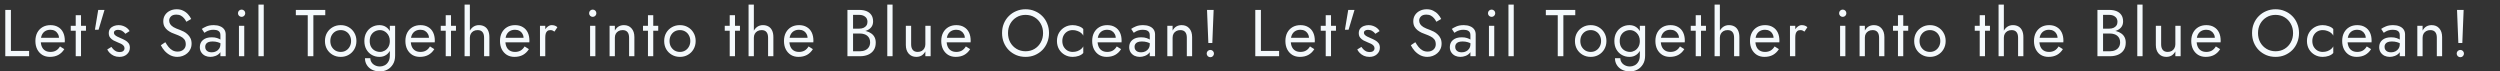
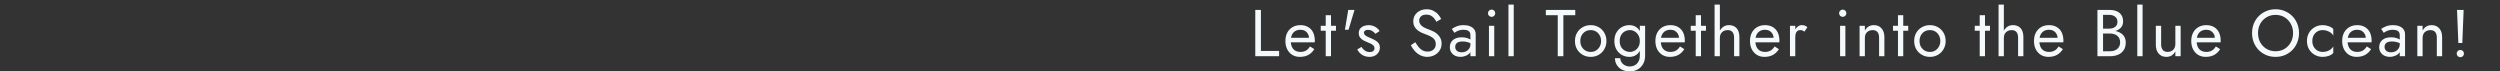
<svg xmlns="http://www.w3.org/2000/svg" width="7560" height="216" viewBox="0 0 7560 216" fill="none">
  <rect x="0" y="0" width="7560" height="216" fill="#333333" stroke="none" />
-   <path d="M16 30H33V154H88V170H16V30ZM150.639 172C142.106 172 134.506 170 127.839 166C121.306 161.867 116.172 156.2 112.439 149C108.839 141.8 107.039 133.467 107.039 124C107.039 114.4 108.906 106 112.639 98.8C116.506 91.6 121.839 86 128.639 82C135.572 78 143.572 76 152.639 76C161.706 76 169.439 77.933 175.839 81.8C182.372 85.533 187.372 90.933 190.839 98C194.306 105.067 196.039 113.467 196.039 123.2C196.039 124.133 195.972 125.133 195.839 126.2C195.839 127.133 195.839 127.733 195.839 128H117.239V114.4H183.239L176.839 123.6C177.239 122.933 177.639 121.933 178.039 120.6C178.439 119.133 178.639 117.933 178.639 117C178.639 111.533 177.506 106.8 175.239 102.8C173.106 98.8 170.106 95.667 166.239 93.4C162.372 91.133 157.839 90 152.639 90C146.506 90 141.239 91.333 136.839 94C132.572 96.533 129.239 100.267 126.839 105.2C124.572 110 123.372 115.933 123.239 123C123.239 130.2 124.372 136.333 126.639 141.4C128.906 146.467 132.239 150.333 136.639 153C141.039 155.667 146.372 157 152.639 157C158.906 157 164.439 155.667 169.239 153C174.039 150.2 178.106 146 181.439 140.4L194.439 148.6C189.639 156.333 183.572 162.2 176.239 166.2C169.039 170.067 160.506 172 150.639 172ZM213.969 78H259.969V93H213.969V78ZM228.969 46H244.969V170H228.969V46ZM297.016 30H316.016L298.016 90H287.016L297.016 30ZM336.925 141.8C338.792 144.6 340.925 147.2 343.325 149.6C345.725 152 348.458 153.933 351.525 155.4C354.725 156.733 358.192 157.4 361.925 157.4C366.458 157.4 369.992 156.4 372.525 154.4C375.192 152.267 376.525 149.4 376.525 145.8C376.525 142.6 375.458 139.933 373.325 137.8C371.325 135.533 368.725 133.667 365.525 132.2C362.325 130.6 358.925 129.133 355.325 127.8C351.325 126.2 347.258 124.333 343.125 122.2C339.125 119.933 335.725 117.067 332.925 113.6C330.258 110 328.925 105.533 328.925 100.2C328.925 94.733 330.325 90.2 333.125 86.6C336.058 83 339.792 80.333 344.325 78.6C348.992 76.867 353.792 76 358.725 76C363.658 76 368.258 76.8 372.525 78.4C376.925 80 380.792 82.133 384.125 84.8C387.458 87.467 390.058 90.533 391.925 94L379.125 102.2C376.592 98.733 373.392 95.867 369.525 93.6C365.792 91.333 361.525 90.2 356.725 90.2C353.392 90.2 350.525 90.933 348.125 92.4C345.725 93.867 344.525 96.133 344.525 99.2C344.525 101.6 345.458 103.733 347.325 105.6C349.192 107.467 351.592 109.133 354.525 110.6C357.458 112.067 360.525 113.467 363.725 114.8C369.058 116.933 373.925 119.267 378.325 121.8C382.725 124.2 386.192 127.133 388.725 130.6C391.392 134.067 392.725 138.533 392.725 144C392.725 152 389.792 158.667 383.925 164C378.192 169.333 370.592 172 361.125 172C354.992 172 349.458 170.933 344.525 168.8C339.592 166.533 335.392 163.667 331.925 160.2C328.592 156.733 326.058 153.2 324.325 149.6L336.925 141.8ZM499.95 127.6C503.15 133.2 506.483 138.133 509.95 142.4C513.55 146.667 517.55 150 521.95 152.4C526.35 154.8 531.35 156 536.95 156C544.417 156 550.417 153.933 554.95 149.8C559.483 145.667 561.75 140.4 561.75 134C561.75 127.733 560.283 122.733 557.35 119C554.417 115.267 550.55 112.267 545.75 110C541.083 107.6 536.083 105.467 530.75 103.6C527.283 102.4 523.417 100.867 519.15 99C514.883 97 510.817 94.533 506.95 91.6C503.083 88.533 499.883 84.8 497.35 80.4C494.95 76 493.75 70.6 493.75 64.2C493.75 57.267 495.483 51.067 498.95 45.6C502.417 40.133 507.217 35.867 513.35 32.8C519.483 29.6 526.483 28 534.35 28C541.95 28 548.55 29.467 554.15 32.4C559.883 35.2 564.75 38.867 568.75 43.4C572.75 47.8 575.883 52.467 578.15 57.4L563.55 65.8C561.817 62.333 559.617 58.933 556.95 55.6C554.283 52.267 551.017 49.533 547.15 47.4C543.417 45.267 538.817 44.2 533.35 44.2C525.75 44.2 520.217 46.067 516.75 49.8C513.283 53.4 511.55 57.467 511.55 62C511.55 65.867 512.55 69.467 514.55 72.8C516.55 76 519.883 79.067 524.55 82C529.35 84.8 535.817 87.6 543.95 90.4C547.683 91.733 551.617 93.467 555.75 95.6C559.883 97.733 563.683 100.467 567.15 103.8C570.75 107 573.683 110.933 575.95 115.6C578.217 120.133 579.35 125.6 579.35 132C579.35 138.133 578.15 143.667 575.75 148.6C573.483 153.533 570.283 157.733 566.15 161.2C562.15 164.667 557.55 167.333 552.35 169.2C547.283 171.067 541.95 172 536.35 172C528.75 172 521.683 170.4 515.15 167.2C508.75 163.867 503.083 159.533 498.15 154.2C493.35 148.733 489.417 142.933 486.35 136.8L499.95 127.6ZM620.52 141.6C620.52 145.067 621.32 148.067 622.92 150.6C624.654 153.133 626.987 155.067 629.92 156.4C632.987 157.6 636.454 158.2 640.32 158.2C645.254 158.2 649.654 157.2 653.52 155.2C657.52 153.2 660.654 150.4 662.92 146.8C665.32 143.067 666.52 138.8 666.52 134L669.72 146C669.72 151.867 667.92 156.733 664.32 160.6C660.854 164.467 656.52 167.333 651.32 169.2C646.254 171.067 641.187 172 636.12 172C630.52 172 625.254 170.867 620.32 168.6C615.52 166.2 611.654 162.8 608.72 158.4C605.787 154 604.32 148.667 604.32 142.4C604.32 133.467 607.454 126.333 613.72 121C620.12 115.533 628.987 112.8 640.32 112.8C646.987 112.8 652.52 113.6 656.92 115.2C661.454 116.667 665.054 118.4 667.72 120.4C670.387 122.267 672.187 123.8 673.12 125V134.4C668.454 131.2 663.654 128.933 658.72 127.6C653.787 126.133 648.52 125.4 642.92 125.4C637.72 125.4 633.454 126.067 630.12 127.4C626.92 128.733 624.52 130.6 622.92 133C621.32 135.4 620.52 138.267 620.52 141.6ZM618.12 99.2L610.32 87.4C613.787 84.867 618.52 82.333 624.52 79.8C630.654 77.267 637.987 76 646.52 76C653.72 76 659.987 77.133 665.32 79.4C670.787 81.533 674.987 84.667 677.92 88.8C680.987 92.933 682.52 98 682.52 104V170H666.52V106.2C666.52 103 665.987 100.4 664.92 98.4C663.854 96.267 662.32 94.6 660.32 93.4C658.454 92.2 656.254 91.333 653.72 90.8C651.187 90.267 648.52 90 645.72 90C641.187 90 637.054 90.533 633.32 91.6C629.72 92.667 626.654 93.933 624.12 95.4C621.587 96.867 619.587 98.133 618.12 99.2ZM719.609 40C719.609 36.933 720.676 34.333 722.809 32.2C725.076 30.067 727.676 29 730.609 29C733.676 29 736.276 30.067 738.409 32.2C740.543 34.333 741.609 36.933 741.609 40C741.609 42.933 740.543 45.533 738.409 47.8C736.276 49.933 733.676 51 730.609 51C727.676 51 725.076 49.933 722.809 47.8C720.676 45.533 719.609 42.933 719.609 40ZM722.609 78H738.609V170H722.609V78ZM781.563 14H797.563V170H781.563V14ZM894.617 46V30H983.617V46H947.617V170H930.617V46H894.617ZM982.664 124C982.664 114.667 984.731 106.4 988.864 99.2C993.131 92 998.864 86.333 1006.06 82.2C1013.26 78.067 1021.33 76 1030.26 76C1039.33 76 1047.4 78.067 1054.46 82.2C1061.66 86.333 1067.33 92 1071.46 99.2C1075.73 106.4 1077.86 114.667 1077.86 124C1077.86 133.2 1075.73 141.467 1071.46 148.8C1067.33 156 1061.66 161.667 1054.46 165.8C1047.4 169.933 1039.33 172 1030.26 172C1021.33 172 1013.26 169.933 1006.06 165.8C998.864 161.667 993.131 156 988.864 148.8C984.731 141.467 982.664 133.2 982.664 124ZM998.864 124C998.864 130.4 1000.2 136.067 1002.86 141C1005.66 145.933 1009.4 149.867 1014.06 152.8C1018.86 155.6 1024.26 157 1030.26 157C1036.26 157 1041.6 155.6 1046.26 152.8C1051.06 149.867 1054.8 145.933 1057.46 141C1060.26 136.067 1061.66 130.4 1061.66 124C1061.66 117.6 1060.26 111.933 1057.46 107C1054.8 101.933 1051.06 98 1046.26 95.2C1041.6 92.4 1036.26 91 1030.26 91C1024.26 91 1018.86 92.4 1014.06 95.2C1009.4 98 1005.66 101.933 1002.86 107C1000.2 111.933 998.864 117.6 998.864 124ZM1103.64 176H1119.84C1119.84 180.4 1121.04 184.467 1123.44 188.2C1125.84 192.067 1129.24 195.133 1133.64 197.4C1138.04 199.8 1143.24 201 1149.24 201C1153.91 201 1158.51 199.867 1163.04 197.6C1167.58 195.333 1171.31 191.733 1174.24 186.8C1177.31 182 1178.84 175.733 1178.84 168V78H1194.84V168C1194.84 178.533 1192.64 187.333 1188.24 194.4C1183.84 201.6 1178.18 207 1171.24 210.6C1164.31 214.2 1156.98 216 1149.24 216C1140.31 216 1132.38 214.333 1125.44 211C1118.64 207.667 1113.31 202.933 1109.44 196.8C1105.58 190.8 1103.64 183.867 1103.64 176ZM1101.84 124C1101.84 114 1103.91 105.467 1108.04 98.4C1112.18 91.2 1117.71 85.667 1124.64 81.8C1131.58 77.933 1139.18 76 1147.44 76C1155.18 76 1161.91 77.933 1167.64 81.8C1173.38 85.667 1177.84 91.2 1181.04 98.4C1184.38 105.467 1186.04 114 1186.04 124C1186.04 133.867 1184.38 142.4 1181.04 149.6C1177.84 156.8 1173.38 162.333 1167.64 166.2C1161.91 170.067 1155.18 172 1147.44 172C1139.18 172 1131.58 170.067 1124.64 166.2C1117.71 162.333 1112.18 156.8 1108.04 149.6C1103.91 142.4 1101.84 133.867 1101.84 124ZM1118.04 124C1118.04 131.067 1119.44 137.067 1122.24 142C1125.18 146.933 1129.04 150.667 1133.84 153.2C1138.64 155.733 1143.84 157 1149.44 157C1154.11 157 1158.71 155.733 1163.24 153.2C1167.78 150.667 1171.51 146.933 1174.44 142C1177.38 137.067 1178.84 131.067 1178.84 124C1178.84 118.667 1177.98 114 1176.24 110C1174.51 105.867 1172.18 102.4 1169.24 99.6C1166.44 96.8 1163.31 94.667 1159.84 93.2C1156.38 91.733 1152.91 91 1149.44 91C1143.84 91 1138.64 92.267 1133.84 94.8C1129.04 97.333 1125.18 101.067 1122.24 106C1119.44 110.933 1118.04 116.933 1118.04 124ZM1269.51 172C1260.97 172 1253.37 170 1246.71 166C1240.17 161.867 1235.04 156.2 1231.31 149C1227.71 141.8 1225.91 133.467 1225.91 124C1225.91 114.4 1227.77 106 1231.51 98.8C1235.37 91.6 1240.71 86 1247.51 82C1254.44 78 1262.44 76 1271.51 76C1280.57 76 1288.31 77.933 1294.71 81.8C1301.24 85.533 1306.24 90.933 1309.71 98C1313.17 105.067 1314.91 113.467 1314.91 123.2C1314.91 124.133 1314.84 125.133 1314.71 126.2C1314.71 127.133 1314.71 127.733 1314.71 128H1236.11V114.4H1302.11L1295.71 123.6C1296.11 122.933 1296.51 121.933 1296.91 120.6C1297.31 119.133 1297.51 117.933 1297.51 117C1297.51 111.533 1296.37 106.8 1294.11 102.8C1291.97 98.8 1288.97 95.667 1285.11 93.4C1281.24 91.133 1276.71 90 1271.51 90C1265.37 90 1260.11 91.333 1255.71 94C1251.44 96.533 1248.11 100.267 1245.71 105.2C1243.44 110 1242.24 115.933 1242.11 123C1242.11 130.2 1243.24 136.333 1245.51 141.4C1247.77 146.467 1251.11 150.333 1255.51 153C1259.91 155.667 1265.24 157 1271.51 157C1277.77 157 1283.31 155.667 1288.11 153C1292.91 150.2 1296.97 146 1300.31 140.4L1313.31 148.6C1308.51 156.333 1302.44 162.2 1295.11 166.2C1287.91 170.067 1279.37 172 1269.51 172ZM1332.84 78H1378.84V93H1332.84V78ZM1347.84 46H1363.84V170H1347.84V46ZM1420.88 14V170H1404.88V14H1420.88ZM1463.88 114C1463.88 106.4 1462.22 100.667 1458.88 96.8C1455.68 92.933 1450.82 91 1444.28 91C1439.62 91 1435.48 92 1431.88 94C1428.42 96 1425.68 98.733 1423.68 102.2C1421.82 105.667 1420.88 109.6 1420.88 114H1415.68C1415.68 106.667 1417.08 100.2 1419.88 94.6C1422.68 88.867 1426.48 84.333 1431.28 81C1436.22 77.667 1441.88 76 1448.28 76C1454.68 76 1460.22 77.333 1464.88 80C1469.68 82.667 1473.35 86.667 1475.88 92C1478.55 97.333 1479.88 104 1479.88 112V170H1463.88V114ZM1555.56 172C1547.03 172 1539.43 170 1532.76 166C1526.23 161.867 1521.09 156.2 1517.36 149C1513.76 141.8 1511.96 133.467 1511.96 124C1511.96 114.4 1513.83 106 1517.56 98.8C1521.43 91.6 1526.76 86 1533.56 82C1540.49 78 1548.49 76 1557.56 76C1566.63 76 1574.36 77.933 1580.76 81.8C1587.29 85.533 1592.29 90.933 1595.76 98C1599.23 105.067 1600.96 113.467 1600.96 123.2C1600.96 124.133 1600.89 125.133 1600.76 126.2C1600.76 127.133 1600.76 127.733 1600.76 128H1522.16V114.4H1588.16L1581.76 123.6C1582.16 122.933 1582.56 121.933 1582.96 120.6C1583.36 119.133 1583.56 117.933 1583.56 117C1583.56 111.533 1582.43 106.8 1580.16 102.8C1578.03 98.8 1575.03 95.667 1571.16 93.4C1567.29 91.133 1562.76 90 1557.56 90C1551.43 90 1546.16 91.333 1541.76 94C1537.49 96.533 1534.16 100.267 1531.76 105.2C1529.49 110 1528.29 115.933 1528.16 123C1528.16 130.2 1529.29 136.333 1531.56 141.4C1533.83 146.467 1537.16 150.333 1541.56 153C1545.96 155.667 1551.29 157 1557.56 157C1563.83 157 1569.36 155.667 1574.16 153C1578.96 150.2 1583.03 146 1586.36 140.4L1599.36 148.6C1594.56 156.333 1588.49 162.2 1581.16 166.2C1573.96 170.067 1565.43 172 1555.56 172ZM1648.89 78V170H1632.89V78H1648.89ZM1676.69 95.6C1674.56 94 1672.62 92.867 1670.89 92.2C1669.16 91.4 1666.96 91 1664.29 91C1660.29 91 1657.16 92 1654.89 94C1652.62 96 1651.02 98.733 1650.09 102.2C1649.29 105.667 1648.89 109.6 1648.89 114H1641.69C1641.69 106.667 1642.96 100.2 1645.49 94.6C1648.16 88.867 1651.56 84.333 1655.69 81C1659.82 77.667 1664.02 76 1668.29 76C1671.62 76 1674.69 76.467 1677.49 77.4C1680.42 78.2 1683.09 79.867 1685.49 82.4L1676.69 95.6ZM1781.41 40C1781.41 36.933 1782.47 34.333 1784.61 32.2C1786.87 30.067 1789.47 29 1792.41 29C1795.47 29 1798.07 30.067 1800.21 32.2C1802.34 34.333 1803.41 36.933 1803.41 40C1803.41 42.933 1802.34 45.533 1800.21 47.8C1798.07 49.933 1795.47 51 1792.41 51C1789.47 51 1786.87 49.933 1784.61 47.8C1782.47 45.533 1781.41 42.933 1781.41 40ZM1784.41 78H1800.41V170H1784.41V78ZM1902.36 114C1902.36 106.4 1900.69 100.667 1897.36 96.8C1894.03 92.933 1889.16 91 1882.76 91C1878.09 91 1873.96 92 1870.36 94C1866.89 95.867 1864.16 98.533 1862.16 102C1860.29 105.467 1859.36 109.467 1859.36 114V170H1843.36V78H1859.36V92.4C1862.43 86.8 1866.23 82.667 1870.76 80C1875.43 77.333 1880.76 76 1886.76 76C1896.49 76 1904.16 79.267 1909.76 85.8C1915.49 92.2 1918.36 100.933 1918.36 112V170H1902.36V114ZM1944.44 78H1990.44V93H1944.44V78ZM1959.44 46H1975.44V170H1959.44V46ZM2008.48 124C2008.48 114.667 2010.55 106.4 2014.68 99.2C2018.95 92 2024.68 86.333 2031.88 82.2C2039.08 78.067 2047.15 76 2056.08 76C2065.15 76 2073.22 78.067 2080.28 82.2C2087.48 86.333 2093.15 92 2097.28 99.2C2101.55 106.4 2103.68 114.667 2103.68 124C2103.68 133.2 2101.55 141.467 2097.28 148.8C2093.15 156 2087.48 161.667 2080.28 165.8C2073.22 169.933 2065.15 172 2056.08 172C2047.15 172 2039.08 169.933 2031.88 165.8C2024.68 161.667 2018.95 156 2014.68 148.8C2010.55 141.467 2008.48 133.2 2008.48 124ZM2024.68 124C2024.68 130.4 2026.02 136.067 2028.68 141C2031.48 145.933 2035.22 149.867 2039.88 152.8C2044.68 155.6 2050.08 157 2056.08 157C2062.08 157 2067.42 155.6 2072.08 152.8C2076.88 149.867 2080.62 145.933 2083.28 141C2086.08 136.067 2087.48 130.4 2087.48 124C2087.48 117.6 2086.08 111.933 2083.28 107C2080.62 101.933 2076.88 98 2072.08 95.2C2067.42 92.4 2062.08 91 2056.08 91C2050.08 91 2044.68 92.4 2039.88 95.2C2035.22 98 2031.48 101.933 2028.68 107C2026.02 111.933 2024.68 117.6 2024.68 124ZM2191.63 78H2237.63V93H2191.63V78ZM2206.63 46H2222.63V170H2206.63V46ZM2279.67 14V170H2263.67V14H2279.67ZM2322.67 114C2322.67 106.4 2321.01 100.667 2317.67 96.8C2314.47 92.933 2309.61 91 2303.07 91C2298.41 91 2294.27 92 2290.67 94C2287.21 96 2284.47 98.733 2282.47 102.2C2280.61 105.667 2279.67 109.6 2279.67 114H2274.47C2274.47 106.667 2275.87 100.2 2278.67 94.6C2281.47 88.867 2285.27 84.333 2290.07 81C2295.01 77.667 2300.67 76 2307.07 76C2313.47 76 2319.01 77.333 2323.67 80C2328.47 82.667 2332.14 86.667 2334.67 92C2337.34 97.333 2338.67 104 2338.67 112V170H2322.67V114ZM2414.35 172C2405.82 172 2398.22 170 2391.55 166C2385.02 161.867 2379.88 156.2 2376.15 149C2372.55 141.8 2370.75 133.467 2370.75 124C2370.75 114.4 2372.62 106 2376.35 98.8C2380.22 91.6 2385.55 86 2392.35 82C2399.28 78 2407.28 76 2416.35 76C2425.42 76 2433.15 77.933 2439.55 81.8C2446.08 85.533 2451.08 90.933 2454.55 98C2458.02 105.067 2459.75 113.467 2459.75 123.2C2459.75 124.133 2459.68 125.133 2459.55 126.2C2459.55 127.133 2459.55 127.733 2459.55 128H2380.95V114.4H2446.95L2440.55 123.6C2440.95 122.933 2441.35 121.933 2441.75 120.6C2442.15 119.133 2442.35 117.933 2442.35 117C2442.35 111.533 2441.22 106.8 2438.95 102.8C2436.82 98.8 2433.82 95.667 2429.95 93.4C2426.08 91.133 2421.55 90 2416.35 90C2410.22 90 2404.95 91.333 2400.55 94C2396.28 96.533 2392.95 100.267 2390.55 105.2C2388.28 110 2387.08 115.933 2386.95 123C2386.95 130.2 2388.08 136.333 2390.35 141.4C2392.62 146.467 2395.95 150.333 2400.35 153C2404.75 155.667 2410.08 157 2416.35 157C2422.62 157 2428.15 155.667 2432.95 153C2437.75 150.2 2441.82 146 2445.15 140.4L2458.15 148.6C2453.35 156.333 2447.28 162.2 2439.95 166.2C2432.75 170.067 2424.22 172 2414.35 172ZM2576.04 96V86.6H2598.64C2603.31 86.6 2607.51 85.8 2611.24 84.2C2614.97 82.6 2617.91 80.267 2620.04 77.2C2622.17 74.133 2623.24 70.4 2623.24 66C2623.24 59.333 2620.91 54.2 2616.24 50.6C2611.57 46.867 2605.71 45 2598.64 45H2579.64V155H2600.64C2606.64 155 2611.91 153.933 2616.44 151.8C2621.11 149.667 2624.71 146.6 2627.24 142.6C2629.91 138.6 2631.24 133.733 2631.24 128C2631.24 123.733 2630.51 119.933 2629.04 116.6C2627.57 113.267 2625.44 110.467 2622.64 108.2C2619.97 105.933 2616.77 104.267 2613.04 103.2C2609.31 102 2605.17 101.4 2600.64 101.4H2576.04V92H2600.64C2607.44 92 2613.71 92.733 2619.44 94.2C2625.17 95.667 2630.17 97.933 2634.44 101C2638.84 103.933 2642.24 107.733 2644.64 112.4C2647.04 117.067 2648.24 122.6 2648.24 129C2648.24 138.2 2646.11 145.867 2641.84 152C2637.71 158 2632.04 162.533 2624.84 165.6C2617.77 168.533 2609.71 170 2600.64 170H2562.64V30H2598.64C2607.04 30 2614.31 31.267 2620.44 33.8C2626.71 36.333 2631.57 40.2 2635.04 45.4C2638.51 50.467 2640.24 57 2640.24 65C2640.24 71.533 2638.51 77.133 2635.04 81.8C2631.57 86.467 2626.71 90 2620.44 92.4C2614.31 94.8 2607.04 96 2598.64 96H2576.04ZM2683.16 14H2699.16V170H2683.16V14ZM2755.26 134C2755.26 141.333 2756.92 147 2760.26 151C2763.59 155 2768.46 157 2774.86 157C2779.52 157 2783.59 156.067 2787.06 154.2C2790.66 152.2 2793.39 149.467 2795.26 146C2797.26 142.533 2798.26 138.533 2798.26 134V78H2814.26V170H2798.26V155.6C2795.19 161.067 2791.39 165.2 2786.86 168C2782.32 170.667 2776.99 172 2770.86 172C2761.26 172 2753.59 168.733 2747.86 162.2C2742.12 155.667 2739.26 146.933 2739.26 136V78H2755.26V134ZM2889.94 172C2881.4 172 2873.8 170 2867.14 166C2860.6 161.867 2855.47 156.2 2851.74 149C2848.14 141.8 2846.34 133.467 2846.34 124C2846.34 114.4 2848.2 106 2851.94 98.8C2855.8 91.6 2861.14 86 2867.94 82C2874.87 78 2882.87 76 2891.94 76C2901 76 2908.74 77.933 2915.14 81.8C2921.67 85.533 2926.67 90.933 2930.14 98C2933.6 105.067 2935.34 113.467 2935.34 123.2C2935.34 124.133 2935.27 125.133 2935.14 126.2C2935.14 127.133 2935.14 127.733 2935.14 128H2856.54V114.4H2922.54L2916.14 123.6C2916.54 122.933 2916.94 121.933 2917.34 120.6C2917.74 119.133 2917.94 117.933 2917.94 117C2917.94 111.533 2916.8 106.8 2914.54 102.8C2912.4 98.8 2909.4 95.667 2905.54 93.4C2901.67 91.133 2897.14 90 2891.94 90C2885.8 90 2880.54 91.333 2876.14 94C2871.87 96.533 2868.54 100.267 2866.14 105.2C2863.87 110 2862.67 115.933 2862.54 123C2862.54 130.2 2863.67 136.333 2865.94 141.4C2868.2 146.467 2871.54 150.333 2875.94 153C2880.34 155.667 2885.67 157 2891.94 157C2898.2 157 2903.74 155.667 2908.54 153C2913.34 150.2 2917.4 146 2920.74 140.4L2933.74 148.6C2928.94 156.333 2922.87 162.2 2915.54 166.2C2908.34 170.067 2899.8 172 2889.94 172ZM3048.23 100C3048.23 110.533 3050.49 119.933 3055.03 128.2C3059.69 136.467 3066.03 143 3074.03 147.8C3082.03 152.6 3091.09 155 3101.23 155C3111.49 155 3120.56 152.6 3128.43 147.8C3136.43 143 3142.69 136.467 3147.23 128.2C3151.89 119.933 3154.23 110.533 3154.23 100C3154.23 89.467 3151.89 80.067 3147.23 71.8C3142.69 63.533 3136.43 57 3128.43 52.2C3120.56 47.4 3111.49 45 3101.23 45C3091.09 45 3082.03 47.4 3074.03 52.2C3066.03 57 3059.69 63.533 3055.03 71.8C3050.49 80.067 3048.23 89.467 3048.23 100ZM3030.23 100C3030.23 89.733 3031.96 80.267 3035.43 71.6C3039.03 62.8 3044.03 55.2 3050.43 48.8C3056.83 42.267 3064.36 37.2 3073.03 33.6C3081.69 29.867 3091.09 28 3101.23 28C3111.49 28 3120.89 29.867 3129.43 33.6C3138.09 37.2 3145.63 42.267 3152.03 48.8C3158.43 55.2 3163.36 62.8 3166.83 71.6C3170.43 80.267 3172.23 89.733 3172.23 100C3172.23 110.133 3170.43 119.6 3166.83 128.4C3163.36 137.2 3158.43 144.867 3152.03 151.4C3145.63 157.8 3138.09 162.867 3129.43 166.6C3120.89 170.2 3111.49 172 3101.23 172C3091.09 172 3081.69 170.2 3073.03 166.6C3064.36 162.867 3056.83 157.8 3050.43 151.4C3044.03 144.867 3039.03 137.2 3035.43 128.4C3031.96 119.6 3030.23 110.133 3030.23 100ZM3212.43 124C3212.43 130.4 3213.77 136.067 3216.43 141C3219.23 145.933 3222.97 149.867 3227.63 152.8C3232.43 155.6 3237.83 157 3243.83 157C3248.77 157 3253.37 156.267 3257.63 154.8C3262.03 153.2 3265.83 151.133 3269.03 148.6C3272.23 145.933 3274.5 143.133 3275.83 140.2V160.2C3272.63 163.933 3268.03 166.867 3262.03 169C3256.17 171 3250.1 172 3243.83 172C3234.9 172 3226.83 169.933 3219.63 165.8C3212.43 161.667 3206.7 156 3202.43 148.8C3198.3 141.467 3196.23 133.2 3196.23 124C3196.23 114.667 3198.3 106.4 3202.43 99.2C3206.7 92 3212.43 86.333 3219.63 82.2C3226.83 78.067 3234.9 76 3243.83 76C3250.1 76 3256.17 77.067 3262.03 79.2C3268.03 81.2 3272.63 84.067 3275.83 87.8V107.8C3274.5 104.733 3272.23 101.933 3269.03 99.4C3265.83 96.867 3262.03 94.867 3257.63 93.4C3253.37 91.8 3248.77 91 3243.83 91C3237.83 91 3232.43 92.4 3227.63 95.2C3222.97 98 3219.23 101.933 3216.43 107C3213.77 111.933 3212.43 117.6 3212.43 124ZM3346.34 172C3337.81 172 3330.21 170 3323.54 166C3317.01 161.867 3311.88 156.2 3308.14 149C3304.54 141.8 3302.74 133.467 3302.74 124C3302.74 114.4 3304.61 106 3308.34 98.8C3312.21 91.6 3317.54 86 3324.34 82C3331.28 78 3339.28 76 3348.34 76C3357.41 76 3365.14 77.933 3371.54 81.8C3378.08 85.533 3383.08 90.933 3386.54 98C3390.01 105.067 3391.74 113.467 3391.74 123.2C3391.74 124.133 3391.68 125.133 3391.54 126.2C3391.54 127.133 3391.54 127.733 3391.54 128H3312.94V114.4H3378.94L3372.54 123.6C3372.94 122.933 3373.34 121.933 3373.74 120.6C3374.14 119.133 3374.34 117.933 3374.34 117C3374.34 111.533 3373.21 106.8 3370.94 102.8C3368.81 98.8 3365.81 95.667 3361.94 93.4C3358.08 91.133 3353.54 90 3348.34 90C3342.21 90 3336.94 91.333 3332.54 94C3328.28 96.533 3324.94 100.267 3322.54 105.2C3320.28 110 3319.08 115.933 3318.94 123C3318.94 130.2 3320.08 136.333 3322.34 141.4C3324.61 146.467 3327.94 150.333 3332.34 153C3336.74 155.667 3342.08 157 3348.34 157C3354.61 157 3360.14 155.667 3364.94 153C3369.74 150.2 3373.81 146 3377.14 140.4L3390.14 148.6C3385.34 156.333 3379.28 162.2 3371.94 166.2C3364.74 170.067 3356.21 172 3346.34 172ZM3430.87 141.6C3430.87 145.067 3431.67 148.067 3433.27 150.6C3435.01 153.133 3437.34 155.067 3440.27 156.4C3443.34 157.6 3446.81 158.2 3450.67 158.2C3455.61 158.2 3460.01 157.2 3463.87 155.2C3467.87 153.2 3471.01 150.4 3473.27 146.8C3475.67 143.067 3476.87 138.8 3476.87 134L3480.07 146C3480.07 151.867 3478.27 156.733 3474.67 160.6C3471.21 164.467 3466.87 167.333 3461.67 169.2C3456.61 171.067 3451.54 172 3446.47 172C3440.87 172 3435.61 170.867 3430.67 168.6C3425.87 166.2 3422.01 162.8 3419.07 158.4C3416.14 154 3414.67 148.667 3414.67 142.4C3414.67 133.467 3417.81 126.333 3424.07 121C3430.47 115.533 3439.34 112.8 3450.67 112.8C3457.34 112.8 3462.87 113.6 3467.27 115.2C3471.81 116.667 3475.41 118.4 3478.07 120.4C3480.74 122.267 3482.54 123.8 3483.47 125V134.4C3478.81 131.2 3474.01 128.933 3469.07 127.6C3464.14 126.133 3458.87 125.4 3453.27 125.4C3448.07 125.4 3443.81 126.067 3440.47 127.4C3437.27 128.733 3434.87 130.6 3433.27 133C3431.67 135.4 3430.87 138.267 3430.87 141.6ZM3428.47 99.2L3420.67 87.4C3424.14 84.867 3428.87 82.333 3434.87 79.8C3441.01 77.267 3448.34 76 3456.87 76C3464.07 76 3470.34 77.133 3475.67 79.4C3481.14 81.533 3485.34 84.667 3488.27 88.8C3491.34 92.933 3492.87 98 3492.87 104V170H3476.87V106.2C3476.87 103 3476.34 100.4 3475.27 98.4C3474.21 96.267 3472.67 94.6 3470.67 93.4C3468.81 92.2 3466.61 91.333 3464.07 90.8C3461.54 90.267 3458.87 90 3456.07 90C3451.54 90 3447.41 90.533 3443.67 91.6C3440.07 92.667 3437.01 93.933 3434.47 95.4C3431.94 96.867 3429.94 98.133 3428.47 99.2ZM3588.96 114C3588.96 106.4 3587.29 100.667 3583.96 96.8C3580.63 92.933 3575.76 91 3569.36 91C3564.69 91 3560.56 92 3556.96 94C3553.49 95.867 3550.76 98.533 3548.76 102C3546.89 105.467 3545.96 109.467 3545.96 114V170H3529.96V78H3545.96V92.4C3549.03 86.8 3552.83 82.667 3557.36 80C3562.03 77.333 3567.36 76 3573.36 76C3583.09 76 3590.76 79.267 3596.36 85.8C3602.09 92.2 3604.96 100.933 3604.96 112V170H3588.96V114ZM3650.04 30H3670.04L3666.04 130H3654.04L3650.04 30ZM3649.04 162C3649.04 158.933 3650.11 156.333 3652.24 154.2C3654.51 152.067 3657.11 151 3660.04 151C3663.11 151 3665.71 152.067 3667.84 154.2C3669.97 156.333 3671.04 158.933 3671.04 162C3671.04 164.933 3669.97 167.533 3667.84 169.8C3665.71 171.933 3663.11 173 3660.04 173C3657.11 173 3654.51 171.933 3652.24 169.8C3650.11 167.533 3649.04 164.933 3649.04 162Z" fill="#F4F9FC" />
  <path d="M3796 30H3813V154H3868V170H3796V30ZM3930.64 172C3922.11 172 3914.51 170 3907.84 166C3901.31 161.867 3896.17 156.2 3892.44 149C3888.84 141.8 3887.04 133.467 3887.04 124C3887.04 114.4 3888.91 106 3892.64 98.8C3896.51 91.6 3901.84 86 3908.64 82C3915.57 78 3923.57 76 3932.64 76C3941.71 76 3949.44 77.933 3955.84 81.8C3962.37 85.533 3967.37 90.933 3970.84 98C3974.31 105.067 3976.04 113.467 3976.04 123.2C3976.04 124.133 3975.97 125.133 3975.84 126.2C3975.84 127.133 3975.84 127.733 3975.84 128H3897.24V114.4H3963.24L3956.84 123.6C3957.24 122.933 3957.64 121.933 3958.04 120.6C3958.44 119.133 3958.64 117.933 3958.64 117C3958.64 111.533 3957.51 106.8 3955.24 102.8C3953.11 98.8 3950.11 95.667 3946.24 93.4C3942.37 91.133 3937.84 90 3932.64 90C3926.51 90 3921.24 91.333 3916.84 94C3912.57 96.533 3909.24 100.267 3906.84 105.2C3904.57 110 3903.37 115.933 3903.24 123C3903.24 130.2 3904.37 136.333 3906.64 141.4C3908.91 146.467 3912.24 150.333 3916.64 153C3921.04 155.667 3926.37 157 3932.64 157C3938.91 157 3944.44 155.667 3949.24 153C3954.04 150.2 3958.11 146 3961.44 140.4L3974.44 148.6C3969.64 156.333 3963.57 162.2 3956.24 166.2C3949.04 170.067 3940.51 172 3930.64 172ZM3993.97 78H4039.97V93H3993.97V78ZM4008.97 46H4024.97V170H4008.97V46ZM4077.02 30H4096.02L4078.02 90H4067.02L4077.02 30ZM4116.93 141.8C4118.79 144.6 4120.93 147.2 4123.33 149.6C4125.73 152 4128.46 153.933 4131.53 155.4C4134.73 156.733 4138.19 157.4 4141.93 157.4C4146.46 157.4 4149.99 156.4 4152.53 154.4C4155.19 152.267 4156.53 149.4 4156.53 145.8C4156.53 142.6 4155.46 139.933 4153.33 137.8C4151.33 135.533 4148.73 133.667 4145.53 132.2C4142.33 130.6 4138.93 129.133 4135.33 127.8C4131.33 126.2 4127.26 124.333 4123.12 122.2C4119.13 119.933 4115.73 117.067 4112.93 113.6C4110.26 110 4108.93 105.533 4108.93 100.2C4108.93 94.733 4110.33 90.2 4113.13 86.6C4116.06 83 4119.79 80.333 4124.33 78.6C4128.99 76.867 4133.79 76 4138.73 76C4143.66 76 4148.26 76.8 4152.53 78.4C4156.93 80 4160.79 82.133 4164.13 84.8C4167.46 87.467 4170.06 90.533 4171.93 94L4159.13 102.2C4156.59 98.733 4153.39 95.867 4149.52 93.6C4145.79 91.333 4141.53 90.2 4136.73 90.2C4133.39 90.2 4130.53 90.933 4128.13 92.4C4125.73 93.867 4124.52 96.133 4124.52 99.2C4124.52 101.6 4125.46 103.733 4127.33 105.6C4129.19 107.467 4131.59 109.133 4134.53 110.6C4137.46 112.067 4140.53 113.467 4143.73 114.8C4149.06 116.933 4153.93 119.267 4158.33 121.8C4162.73 124.2 4166.19 127.133 4168.73 130.6C4171.39 134.067 4172.73 138.533 4172.73 144C4172.73 152 4169.79 158.667 4163.93 164C4158.19 169.333 4150.59 172 4141.13 172C4134.99 172 4129.46 170.933 4124.52 168.8C4119.59 166.533 4115.39 163.667 4111.93 160.2C4108.59 156.733 4106.06 153.2 4104.33 149.6L4116.93 141.8ZM4279.95 127.6C4283.15 133.2 4286.48 138.133 4289.95 142.4C4293.55 146.667 4297.55 150 4301.95 152.4C4306.35 154.8 4311.35 156 4316.95 156C4324.42 156 4330.42 153.933 4334.95 149.8C4339.48 145.667 4341.75 140.4 4341.75 134C4341.75 127.733 4340.28 122.733 4337.35 119C4334.42 115.267 4330.55 112.267 4325.75 110C4321.08 107.6 4316.08 105.467 4310.75 103.6C4307.28 102.4 4303.42 100.867 4299.15 99C4294.88 97 4290.82 94.533 4286.95 91.6C4283.08 88.533 4279.88 84.8 4277.35 80.4C4274.95 76 4273.75 70.6 4273.75 64.2C4273.75 57.267 4275.48 51.067 4278.95 45.6C4282.42 40.133 4287.22 35.867 4293.35 32.8C4299.48 29.6 4306.48 28 4314.35 28C4321.95 28 4328.55 29.467 4334.15 32.4C4339.88 35.2 4344.75 38.867 4348.75 43.4C4352.75 47.8 4355.88 52.467 4358.15 57.4L4343.55 65.8C4341.82 62.333 4339.62 58.933 4336.95 55.6C4334.28 52.267 4331.02 49.533 4327.15 47.4C4323.42 45.267 4318.82 44.2 4313.35 44.2C4305.75 44.2 4300.22 46.067 4296.75 49.8C4293.28 53.4 4291.55 57.467 4291.55 62C4291.55 65.867 4292.55 69.467 4294.55 72.8C4296.55 76 4299.88 79.067 4304.55 82C4309.35 84.8 4315.82 87.6 4323.95 90.4C4327.68 91.733 4331.62 93.467 4335.75 95.6C4339.88 97.733 4343.68 100.467 4347.15 103.8C4350.75 107 4353.68 110.933 4355.95 115.6C4358.22 120.133 4359.35 125.6 4359.35 132C4359.35 138.133 4358.15 143.667 4355.75 148.6C4353.48 153.533 4350.28 157.733 4346.15 161.2C4342.15 164.667 4337.55 167.333 4332.35 169.2C4327.28 171.067 4321.95 172 4316.35 172C4308.75 172 4301.68 170.4 4295.15 167.2C4288.75 163.867 4283.08 159.533 4278.15 154.2C4273.35 148.733 4269.42 142.933 4266.35 136.8L4279.95 127.6ZM4400.52 141.6C4400.52 145.067 4401.32 148.067 4402.92 150.6C4404.65 153.133 4406.99 155.067 4409.92 156.4C4412.99 157.6 4416.45 158.2 4420.32 158.2C4425.25 158.2 4429.65 157.2 4433.52 155.2C4437.52 153.2 4440.65 150.4 4442.92 146.8C4445.32 143.067 4446.52 138.8 4446.52 134L4449.72 146C4449.72 151.867 4447.92 156.733 4444.32 160.6C4440.85 164.467 4436.52 167.333 4431.32 169.2C4426.25 171.067 4421.19 172 4416.12 172C4410.52 172 4405.25 170.867 4400.32 168.6C4395.52 166.2 4391.65 162.8 4388.72 158.4C4385.79 154 4384.32 148.667 4384.32 142.4C4384.32 133.467 4387.45 126.333 4393.72 121C4400.12 115.533 4408.99 112.8 4420.32 112.8C4426.99 112.8 4432.52 113.6 4436.92 115.2C4441.45 116.667 4445.05 118.4 4447.72 120.4C4450.39 122.267 4452.19 123.8 4453.12 125V134.4C4448.45 131.2 4443.65 128.933 4438.72 127.6C4433.79 126.133 4428.52 125.4 4422.92 125.4C4417.72 125.4 4413.45 126.067 4410.12 127.4C4406.92 128.733 4404.52 130.6 4402.92 133C4401.32 135.4 4400.52 138.267 4400.52 141.6ZM4398.12 99.2L4390.32 87.4C4393.79 84.867 4398.52 82.333 4404.52 79.8C4410.65 77.267 4417.99 76 4426.52 76C4433.72 76 4439.99 77.133 4445.32 79.4C4450.79 81.533 4454.99 84.667 4457.92 88.8C4460.99 92.933 4462.52 98 4462.52 104V170H4446.52V106.2C4446.52 103 4445.99 100.4 4444.92 98.4C4443.85 96.267 4442.32 94.6 4440.32 93.4C4438.45 92.2 4436.25 91.333 4433.72 90.8C4431.19 90.267 4428.52 90 4425.72 90C4421.19 90 4417.05 90.533 4413.32 91.6C4409.72 92.667 4406.65 93.933 4404.12 95.4C4401.59 96.867 4399.59 98.133 4398.12 99.2ZM4499.61 40C4499.61 36.933 4500.68 34.333 4502.81 32.2C4505.08 30.067 4507.68 29 4510.61 29C4513.68 29 4516.28 30.067 4518.41 32.2C4520.54 34.333 4521.61 36.933 4521.61 40C4521.61 42.933 4520.54 45.533 4518.41 47.8C4516.28 49.933 4513.68 51 4510.61 51C4507.68 51 4505.08 49.933 4502.81 47.8C4500.68 45.533 4499.61 42.933 4499.61 40ZM4502.61 78H4518.61V170H4502.61V78ZM4561.56 14H4577.56V170H4561.56V14ZM4674.62 46V30H4763.62V46H4727.62V170H4710.62V46H4674.62ZM4762.66 124C4762.66 114.667 4764.73 106.4 4768.86 99.2C4773.13 92 4778.86 86.333 4786.06 82.2C4793.26 78.067 4801.33 76 4810.26 76C4819.33 76 4827.4 78.067 4834.46 82.2C4841.66 86.333 4847.33 92 4851.46 99.2C4855.73 106.4 4857.86 114.667 4857.86 124C4857.86 133.2 4855.73 141.467 4851.46 148.8C4847.33 156 4841.66 161.667 4834.46 165.8C4827.4 169.933 4819.33 172 4810.26 172C4801.33 172 4793.26 169.933 4786.06 165.8C4778.86 161.667 4773.13 156 4768.86 148.8C4764.73 141.467 4762.66 133.2 4762.66 124ZM4778.86 124C4778.86 130.4 4780.2 136.067 4782.86 141C4785.66 145.933 4789.4 149.867 4794.06 152.8C4798.86 155.6 4804.26 157 4810.26 157C4816.26 157 4821.6 155.6 4826.26 152.8C4831.06 149.867 4834.8 145.933 4837.46 141C4840.26 136.067 4841.66 130.4 4841.66 124C4841.66 117.6 4840.26 111.933 4837.46 107C4834.8 101.933 4831.06 98 4826.26 95.2C4821.6 92.4 4816.26 91 4810.26 91C4804.26 91 4798.86 92.4 4794.06 95.2C4789.4 98 4785.66 101.933 4782.86 107C4780.2 111.933 4778.86 117.6 4778.86 124ZM4883.64 176H4899.84C4899.84 180.4 4901.04 184.467 4903.44 188.2C4905.84 192.067 4909.24 195.133 4913.64 197.4C4918.04 199.8 4923.24 201 4929.24 201C4933.91 201 4938.51 199.867 4943.04 197.6C4947.58 195.333 4951.31 191.733 4954.24 186.8C4957.31 182 4958.84 175.733 4958.84 168V78H4974.84V168C4974.84 178.533 4972.64 187.333 4968.24 194.4C4963.84 201.6 4958.18 207 4951.24 210.6C4944.31 214.2 4936.98 216 4929.24 216C4920.31 216 4912.38 214.333 4905.44 211C4898.64 207.667 4893.31 202.933 4889.44 196.8C4885.58 190.8 4883.64 183.867 4883.64 176ZM4881.84 124C4881.84 114 4883.91 105.467 4888.04 98.4C4892.18 91.2 4897.71 85.667 4904.64 81.8C4911.58 77.933 4919.18 76 4927.44 76C4935.18 76 4941.91 77.933 4947.64 81.8C4953.38 85.667 4957.84 91.2 4961.04 98.4C4964.38 105.467 4966.04 114 4966.04 124C4966.04 133.867 4964.38 142.4 4961.04 149.6C4957.84 156.8 4953.38 162.333 4947.64 166.2C4941.91 170.067 4935.18 172 4927.44 172C4919.18 172 4911.58 170.067 4904.64 166.2C4897.71 162.333 4892.18 156.8 4888.04 149.6C4883.91 142.4 4881.84 133.867 4881.84 124ZM4898.04 124C4898.04 131.067 4899.44 137.067 4902.24 142C4905.18 146.933 4909.04 150.667 4913.84 153.2C4918.64 155.733 4923.84 157 4929.44 157C4934.11 157 4938.71 155.733 4943.24 153.2C4947.78 150.667 4951.51 146.933 4954.44 142C4957.38 137.067 4958.84 131.067 4958.84 124C4958.84 118.667 4957.98 114 4956.24 110C4954.51 105.867 4952.18 102.4 4949.24 99.6C4946.44 96.8 4943.31 94.667 4939.84 93.2C4936.38 91.733 4932.91 91 4929.44 91C4923.84 91 4918.64 92.267 4913.84 94.8C4909.04 97.333 4905.18 101.067 4902.24 106C4899.44 110.933 4898.04 116.933 4898.04 124ZM5049.51 172C5040.97 172 5033.37 170 5026.71 166C5020.17 161.867 5015.04 156.2 5011.31 149C5007.71 141.8 5005.91 133.467 5005.91 124C5005.91 114.4 5007.77 106 5011.51 98.8C5015.37 91.6 5020.71 86 5027.51 82C5034.44 78 5042.44 76 5051.51 76C5060.57 76 5068.31 77.933 5074.71 81.8C5081.24 85.533 5086.24 90.933 5089.71 98C5093.17 105.067 5094.91 113.467 5094.91 123.2C5094.91 124.133 5094.84 125.133 5094.71 126.2C5094.71 127.133 5094.71 127.733 5094.71 128H5016.11V114.4H5082.11L5075.71 123.6C5076.11 122.933 5076.51 121.933 5076.91 120.6C5077.31 119.133 5077.51 117.933 5077.51 117C5077.51 111.533 5076.37 106.8 5074.11 102.8C5071.97 98.8 5068.97 95.667 5065.11 93.4C5061.24 91.133 5056.71 90 5051.51 90C5045.37 90 5040.11 91.333 5035.71 94C5031.44 96.533 5028.11 100.267 5025.71 105.2C5023.44 110 5022.24 115.933 5022.11 123C5022.11 130.2 5023.24 136.333 5025.51 141.4C5027.77 146.467 5031.11 150.333 5035.51 153C5039.91 155.667 5045.24 157 5051.51 157C5057.77 157 5063.31 155.667 5068.11 153C5072.91 150.2 5076.97 146 5080.31 140.4L5093.31 148.6C5088.51 156.333 5082.44 162.2 5075.11 166.2C5067.91 170.067 5059.37 172 5049.51 172ZM5112.84 78H5158.84V93H5112.84V78ZM5127.84 46H5143.84V170H5127.84V46ZM5200.88 14V170H5184.88V14H5200.88ZM5243.88 114C5243.88 106.4 5242.22 100.667 5238.88 96.8C5235.68 92.933 5230.82 91 5224.28 91C5219.62 91 5215.48 92 5211.88 94C5208.42 96 5205.68 98.733 5203.68 102.2C5201.82 105.667 5200.88 109.6 5200.88 114H5195.68C5195.68 106.667 5197.08 100.2 5199.88 94.6C5202.68 88.867 5206.48 84.333 5211.28 81C5216.22 77.667 5221.88 76 5228.28 76C5234.68 76 5240.22 77.333 5244.88 80C5249.68 82.667 5253.35 86.667 5255.88 92C5258.55 97.333 5259.88 104 5259.88 112V170H5243.88V114ZM5335.56 172C5327.03 172 5319.43 170 5312.76 166C5306.23 161.867 5301.09 156.2 5297.36 149C5293.76 141.8 5291.96 133.467 5291.96 124C5291.96 114.4 5293.83 106 5297.56 98.8C5301.43 91.6 5306.76 86 5313.56 82C5320.49 78 5328.49 76 5337.56 76C5346.63 76 5354.36 77.933 5360.76 81.8C5367.29 85.533 5372.29 90.933 5375.76 98C5379.23 105.067 5380.96 113.467 5380.96 123.2C5380.96 124.133 5380.89 125.133 5380.76 126.2C5380.76 127.133 5380.76 127.733 5380.76 128H5302.16V114.4H5368.16L5361.76 123.6C5362.16 122.933 5362.56 121.933 5362.96 120.6C5363.36 119.133 5363.56 117.933 5363.56 117C5363.56 111.533 5362.43 106.8 5360.16 102.8C5358.03 98.8 5355.03 95.667 5351.16 93.4C5347.29 91.133 5342.76 90 5337.56 90C5331.43 90 5326.16 91.333 5321.76 94C5317.49 96.533 5314.16 100.267 5311.76 105.2C5309.49 110 5308.29 115.933 5308.16 123C5308.16 130.2 5309.29 136.333 5311.56 141.4C5313.83 146.467 5317.16 150.333 5321.56 153C5325.96 155.667 5331.29 157 5337.56 157C5343.83 157 5349.36 155.667 5354.16 153C5358.96 150.2 5363.03 146 5366.36 140.4L5379.36 148.6C5374.56 156.333 5368.49 162.2 5361.16 166.2C5353.96 170.067 5345.43 172 5335.56 172ZM5428.89 78V170H5412.89V78H5428.89ZM5456.69 95.6C5454.56 94 5452.62 92.867 5450.89 92.2C5449.16 91.4 5446.96 91 5444.29 91C5440.29 91 5437.16 92 5434.89 94C5432.62 96 5431.02 98.733 5430.09 102.2C5429.29 105.667 5428.89 109.6 5428.89 114H5421.69C5421.69 106.667 5422.96 100.2 5425.49 94.6C5428.16 88.867 5431.56 84.333 5435.69 81C5439.82 77.667 5444.02 76 5448.29 76C5451.62 76 5454.69 76.467 5457.49 77.4C5460.42 78.2 5463.09 79.867 5465.49 82.4L5456.69 95.6ZM5561.41 40C5561.41 36.933 5562.47 34.333 5564.61 32.2C5566.87 30.067 5569.47 29 5572.41 29C5575.47 29 5578.07 30.067 5580.21 32.2C5582.34 34.333 5583.41 36.933 5583.41 40C5583.41 42.933 5582.34 45.533 5580.21 47.8C5578.07 49.933 5575.47 51 5572.41 51C5569.47 51 5566.87 49.933 5564.61 47.8C5562.47 45.533 5561.41 42.933 5561.41 40ZM5564.41 78H5580.41V170H5564.41V78ZM5682.36 114C5682.36 106.4 5680.69 100.667 5677.36 96.8C5674.03 92.933 5669.16 91 5662.76 91C5658.09 91 5653.96 92 5650.36 94C5646.89 95.867 5644.16 98.533 5642.16 102C5640.29 105.467 5639.36 109.467 5639.36 114V170H5623.36V78H5639.36V92.4C5642.43 86.8 5646.23 82.667 5650.76 80C5655.43 77.333 5660.76 76 5666.76 76C5676.49 76 5684.16 79.267 5689.76 85.8C5695.49 92.2 5698.36 100.933 5698.36 112V170H5682.36V114ZM5724.44 78H5770.44V93H5724.44V78ZM5739.44 46H5755.44V170H5739.44V46ZM5788.48 124C5788.48 114.667 5790.55 106.4 5794.68 99.2C5798.95 92 5804.68 86.333 5811.88 82.2C5819.08 78.067 5827.15 76 5836.08 76C5845.15 76 5853.22 78.067 5860.28 82.2C5867.48 86.333 5873.15 92 5877.28 99.2C5881.55 106.4 5883.68 114.667 5883.68 124C5883.68 133.2 5881.55 141.467 5877.28 148.8C5873.15 156 5867.48 161.667 5860.28 165.8C5853.22 169.933 5845.15 172 5836.08 172C5827.15 172 5819.08 169.933 5811.88 165.8C5804.68 161.667 5798.95 156 5794.68 148.8C5790.55 141.467 5788.48 133.2 5788.48 124ZM5804.68 124C5804.68 130.4 5806.02 136.067 5808.68 141C5811.48 145.933 5815.22 149.867 5819.88 152.8C5824.68 155.6 5830.08 157 5836.08 157C5842.08 157 5847.42 155.6 5852.08 152.8C5856.88 149.867 5860.62 145.933 5863.28 141C5866.08 136.067 5867.48 130.4 5867.48 124C5867.48 117.6 5866.08 111.933 5863.28 107C5860.62 101.933 5856.88 98 5852.08 95.2C5847.42 92.4 5842.08 91 5836.08 91C5830.08 91 5824.68 92.4 5819.88 95.2C5815.22 98 5811.48 101.933 5808.68 107C5806.02 111.933 5804.68 117.6 5804.68 124ZM5971.63 78H6017.63V93H5971.63V78ZM5986.63 46H6002.63V170H5986.63V46ZM6059.67 14V170H6043.67V14H6059.67ZM6102.67 114C6102.67 106.4 6101.01 100.667 6097.67 96.8C6094.47 92.933 6089.61 91 6083.07 91C6078.41 91 6074.27 92 6070.67 94C6067.21 96 6064.47 98.733 6062.47 102.2C6060.61 105.667 6059.67 109.6 6059.67 114H6054.47C6054.47 106.667 6055.87 100.2 6058.67 94.6C6061.47 88.867 6065.27 84.333 6070.07 81C6075.01 77.667 6080.67 76 6087.07 76C6093.47 76 6099.01 77.333 6103.67 80C6108.47 82.667 6112.14 86.667 6114.67 92C6117.34 97.333 6118.67 104 6118.67 112V170H6102.67V114ZM6194.35 172C6185.82 172 6178.22 170 6171.55 166C6165.02 161.867 6159.88 156.2 6156.15 149C6152.55 141.8 6150.75 133.467 6150.75 124C6150.75 114.4 6152.62 106 6156.35 98.8C6160.22 91.6 6165.55 86 6172.35 82C6179.28 78 6187.28 76 6196.35 76C6205.42 76 6213.15 77.933 6219.55 81.8C6226.08 85.533 6231.08 90.933 6234.55 98C6238.02 105.067 6239.75 113.467 6239.75 123.2C6239.75 124.133 6239.68 125.133 6239.55 126.2C6239.55 127.133 6239.55 127.733 6239.55 128H6160.95V114.4H6226.95L6220.55 123.6C6220.95 122.933 6221.35 121.933 6221.75 120.6C6222.15 119.133 6222.35 117.933 6222.35 117C6222.35 111.533 6221.22 106.8 6218.95 102.8C6216.82 98.8 6213.82 95.667 6209.95 93.4C6206.08 91.133 6201.55 90 6196.35 90C6190.22 90 6184.95 91.333 6180.55 94C6176.28 96.533 6172.95 100.267 6170.55 105.2C6168.28 110 6167.08 115.933 6166.95 123C6166.95 130.2 6168.08 136.333 6170.35 141.4C6172.62 146.467 6175.95 150.333 6180.35 153C6184.75 155.667 6190.08 157 6196.35 157C6202.62 157 6208.15 155.667 6212.95 153C6217.75 150.2 6221.82 146 6225.15 140.4L6238.15 148.6C6233.35 156.333 6227.28 162.2 6219.95 166.2C6212.75 170.067 6204.22 172 6194.35 172ZM6356.04 96V86.6H6378.64C6383.31 86.6 6387.51 85.8 6391.24 84.2C6394.97 82.6 6397.91 80.267 6400.04 77.2C6402.17 74.133 6403.24 70.4 6403.24 66C6403.24 59.333 6400.91 54.2 6396.24 50.6C6391.57 46.867 6385.71 45 6378.64 45H6359.64V155H6380.64C6386.64 155 6391.91 153.933 6396.44 151.8C6401.11 149.667 6404.71 146.6 6407.24 142.6C6409.91 138.6 6411.24 133.733 6411.24 128C6411.24 123.733 6410.51 119.933 6409.04 116.6C6407.57 113.267 6405.44 110.467 6402.64 108.2C6399.97 105.933 6396.77 104.267 6393.04 103.2C6389.31 102 6385.17 101.4 6380.64 101.4H6356.04V92H6380.64C6387.44 92 6393.71 92.733 6399.44 94.2C6405.17 95.667 6410.17 97.933 6414.44 101C6418.84 103.933 6422.24 107.733 6424.64 112.4C6427.04 117.067 6428.24 122.6 6428.24 129C6428.24 138.2 6426.11 145.867 6421.84 152C6417.71 158 6412.04 162.533 6404.84 165.6C6397.77 168.533 6389.71 170 6380.64 170H6342.64V30H6378.64C6387.04 30 6394.31 31.267 6400.44 33.8C6406.71 36.333 6411.57 40.2 6415.04 45.4C6418.51 50.467 6420.24 57 6420.24 65C6420.24 71.533 6418.51 77.133 6415.04 81.8C6411.57 86.467 6406.71 90 6400.44 92.4C6394.31 94.8 6387.04 96 6378.64 96H6356.04ZM6463.16 14H6479.16V170H6463.16V14ZM6535.26 134C6535.26 141.333 6536.92 147 6540.26 151C6543.59 155 6548.46 157 6554.86 157C6559.52 157 6563.59 156.067 6567.06 154.2C6570.66 152.2 6573.39 149.467 6575.26 146C6577.26 142.533 6578.26 138.533 6578.26 134V78H6594.26V170H6578.26V155.6C6575.19 161.067 6571.39 165.2 6566.86 168C6562.32 170.667 6556.99 172 6550.86 172C6541.26 172 6533.59 168.733 6527.86 162.2C6522.12 155.667 6519.26 146.933 6519.26 136V78H6535.26V134ZM6669.94 172C6661.4 172 6653.8 170 6647.14 166C6640.6 161.867 6635.47 156.2 6631.74 149C6628.14 141.8 6626.34 133.467 6626.34 124C6626.34 114.4 6628.2 106 6631.94 98.8C6635.8 91.6 6641.14 86 6647.94 82C6654.87 78 6662.87 76 6671.94 76C6681 76 6688.74 77.933 6695.14 81.8C6701.67 85.533 6706.67 90.933 6710.14 98C6713.6 105.067 6715.34 113.467 6715.34 123.2C6715.34 124.133 6715.27 125.133 6715.14 126.2C6715.14 127.133 6715.14 127.733 6715.14 128H6636.54V114.4H6702.54L6696.14 123.6C6696.54 122.933 6696.94 121.933 6697.34 120.6C6697.74 119.133 6697.94 117.933 6697.94 117C6697.94 111.533 6696.8 106.8 6694.54 102.8C6692.4 98.8 6689.4 95.667 6685.54 93.4C6681.67 91.133 6677.14 90 6671.94 90C6665.8 90 6660.54 91.333 6656.14 94C6651.87 96.533 6648.54 100.267 6646.14 105.2C6643.87 110 6642.67 115.933 6642.54 123C6642.54 130.2 6643.67 136.333 6645.94 141.4C6648.2 146.467 6651.54 150.333 6655.94 153C6660.34 155.667 6665.67 157 6671.94 157C6678.2 157 6683.74 155.667 6688.54 153C6693.34 150.2 6697.4 146 6700.74 140.4L6713.74 148.6C6708.94 156.333 6702.87 162.2 6695.54 166.2C6688.34 170.067 6679.8 172 6669.94 172ZM6828.23 100C6828.23 110.533 6830.49 119.933 6835.03 128.2C6839.69 136.467 6846.03 143 6854.03 147.8C6862.03 152.6 6871.09 155 6881.23 155C6891.49 155 6900.56 152.6 6908.43 147.8C6916.43 143 6922.69 136.467 6927.23 128.2C6931.89 119.933 6934.23 110.533 6934.23 100C6934.23 89.467 6931.89 80.067 6927.23 71.8C6922.69 63.533 6916.43 57 6908.43 52.2C6900.56 47.4 6891.49 45 6881.23 45C6871.09 45 6862.03 47.4 6854.03 52.2C6846.03 57 6839.69 63.533 6835.03 71.8C6830.49 80.067 6828.23 89.467 6828.23 100ZM6810.23 100C6810.23 89.733 6811.96 80.267 6815.43 71.6C6819.03 62.8 6824.03 55.2 6830.43 48.8C6836.83 42.267 6844.36 37.2 6853.03 33.6C6861.69 29.867 6871.09 28 6881.23 28C6891.49 28 6900.89 29.867 6909.43 33.6C6918.09 37.2 6925.63 42.267 6932.03 48.8C6938.43 55.2 6943.36 62.8 6946.83 71.6C6950.43 80.267 6952.23 89.733 6952.23 100C6952.23 110.133 6950.43 119.6 6946.83 128.4C6943.36 137.2 6938.43 144.867 6932.03 151.4C6925.63 157.8 6918.09 162.867 6909.43 166.6C6900.89 170.2 6891.49 172 6881.23 172C6871.09 172 6861.69 170.2 6853.03 166.6C6844.36 162.867 6836.83 157.8 6830.43 151.4C6824.03 144.867 6819.03 137.2 6815.43 128.4C6811.96 119.6 6810.23 110.133 6810.23 100ZM6992.43 124C6992.43 130.4 6993.77 136.067 6996.43 141C6999.23 145.933 7002.97 149.867 7007.63 152.8C7012.43 155.6 7017.83 157 7023.83 157C7028.77 157 7033.37 156.267 7037.63 154.8C7042.03 153.2 7045.83 151.133 7049.03 148.6C7052.23 145.933 7054.5 143.133 7055.83 140.2V160.2C7052.63 163.933 7048.03 166.867 7042.03 169C7036.17 171 7030.1 172 7023.83 172C7014.9 172 7006.83 169.933 6999.63 165.8C6992.43 161.667 6986.7 156 6982.43 148.8C6978.3 141.467 6976.23 133.2 6976.23 124C6976.23 114.667 6978.3 106.4 6982.43 99.2C6986.7 92 6992.43 86.333 6999.63 82.2C7006.83 78.067 7014.9 76 7023.83 76C7030.1 76 7036.17 77.067 7042.03 79.2C7048.03 81.2 7052.63 84.067 7055.83 87.8V107.8C7054.5 104.733 7052.23 101.933 7049.03 99.4C7045.83 96.867 7042.03 94.867 7037.63 93.4C7033.37 91.8 7028.77 91 7023.83 91C7017.83 91 7012.43 92.4 7007.63 95.2C7002.97 98 6999.23 101.933 6996.43 107C6993.77 111.933 6992.43 117.6 6992.43 124ZM7126.34 172C7117.81 172 7110.21 170 7103.54 166C7097.01 161.867 7091.88 156.2 7088.14 149C7084.54 141.8 7082.74 133.467 7082.74 124C7082.74 114.4 7084.61 106 7088.34 98.8C7092.21 91.6 7097.54 86 7104.34 82C7111.28 78 7119.28 76 7128.34 76C7137.41 76 7145.14 77.933 7151.54 81.8C7158.08 85.533 7163.08 90.933 7166.54 98C7170.01 105.067 7171.74 113.467 7171.74 123.2C7171.74 124.133 7171.68 125.133 7171.54 126.2C7171.54 127.133 7171.54 127.733 7171.54 128H7092.94V114.4H7158.94L7152.54 123.6C7152.94 122.933 7153.34 121.933 7153.74 120.6C7154.14 119.133 7154.34 117.933 7154.34 117C7154.34 111.533 7153.21 106.8 7150.94 102.8C7148.81 98.8 7145.81 95.667 7141.94 93.4C7138.08 91.133 7133.54 90 7128.34 90C7122.21 90 7116.94 91.333 7112.54 94C7108.28 96.533 7104.94 100.267 7102.54 105.2C7100.28 110 7099.08 115.933 7098.94 123C7098.94 130.2 7100.08 136.333 7102.34 141.4C7104.61 146.467 7107.94 150.333 7112.34 153C7116.74 155.667 7122.08 157 7128.34 157C7134.61 157 7140.14 155.667 7144.94 153C7149.74 150.2 7153.81 146 7157.14 140.4L7170.14 148.6C7165.34 156.333 7159.28 162.2 7151.94 166.2C7144.74 170.067 7136.21 172 7126.34 172ZM7210.87 141.6C7210.87 145.067 7211.67 148.067 7213.27 150.6C7215.01 153.133 7217.34 155.067 7220.27 156.4C7223.34 157.6 7226.81 158.2 7230.67 158.2C7235.61 158.2 7240.01 157.2 7243.87 155.2C7247.87 153.2 7251.01 150.4 7253.27 146.8C7255.67 143.067 7256.87 138.8 7256.87 134L7260.07 146C7260.07 151.867 7258.27 156.733 7254.67 160.6C7251.21 164.467 7246.87 167.333 7241.67 169.2C7236.61 171.067 7231.54 172 7226.47 172C7220.87 172 7215.61 170.867 7210.67 168.6C7205.87 166.2 7202.01 162.8 7199.07 158.4C7196.14 154 7194.67 148.667 7194.67 142.4C7194.67 133.467 7197.81 126.333 7204.07 121C7210.47 115.533 7219.34 112.8 7230.67 112.8C7237.34 112.8 7242.87 113.6 7247.27 115.2C7251.81 116.667 7255.41 118.4 7258.07 120.4C7260.74 122.267 7262.54 123.8 7263.47 125V134.4C7258.81 131.2 7254.01 128.933 7249.07 127.6C7244.14 126.133 7238.87 125.4 7233.27 125.4C7228.07 125.4 7223.81 126.067 7220.47 127.4C7217.27 128.733 7214.87 130.6 7213.27 133C7211.67 135.4 7210.87 138.267 7210.87 141.6ZM7208.47 99.2L7200.67 87.4C7204.14 84.867 7208.87 82.333 7214.87 79.8C7221.01 77.267 7228.34 76 7236.87 76C7244.07 76 7250.34 77.133 7255.67 79.4C7261.14 81.533 7265.34 84.667 7268.27 88.8C7271.34 92.933 7272.87 98 7272.87 104V170H7256.87V106.2C7256.87 103 7256.34 100.4 7255.27 98.4C7254.21 96.267 7252.67 94.6 7250.67 93.4C7248.81 92.2 7246.61 91.333 7244.07 90.8C7241.54 90.267 7238.87 90 7236.07 90C7231.54 90 7227.41 90.533 7223.67 91.6C7220.07 92.667 7217.01 93.933 7214.47 95.4C7211.94 96.867 7209.94 98.133 7208.47 99.2ZM7368.96 114C7368.96 106.4 7367.29 100.667 7363.96 96.8C7360.63 92.933 7355.76 91 7349.36 91C7344.69 91 7340.56 92 7336.96 94C7333.49 95.867 7330.76 98.533 7328.76 102C7326.89 105.467 7325.96 109.467 7325.96 114V170H7309.96V78H7325.96V92.4C7329.03 86.8 7332.83 82.667 7337.36 80C7342.03 77.333 7347.36 76 7353.36 76C7363.09 76 7370.76 79.267 7376.36 85.8C7382.09 92.2 7384.96 100.933 7384.96 112V170H7368.96V114ZM7430.04 30H7450.04L7446.04 130H7434.04L7430.04 30ZM7429.04 162C7429.04 158.933 7430.11 156.333 7432.24 154.2C7434.51 152.067 7437.11 151 7440.04 151C7443.11 151 7445.71 152.067 7447.84 154.2C7449.97 156.333 7451.04 158.933 7451.04 162C7451.04 164.933 7449.97 167.533 7447.84 169.8C7445.71 171.933 7443.11 173 7440.04 173C7437.11 173 7434.51 171.933 7432.24 169.8C7430.11 167.533 7429.04 164.933 7429.04 162Z" fill="#F4F9FC" />
</svg>